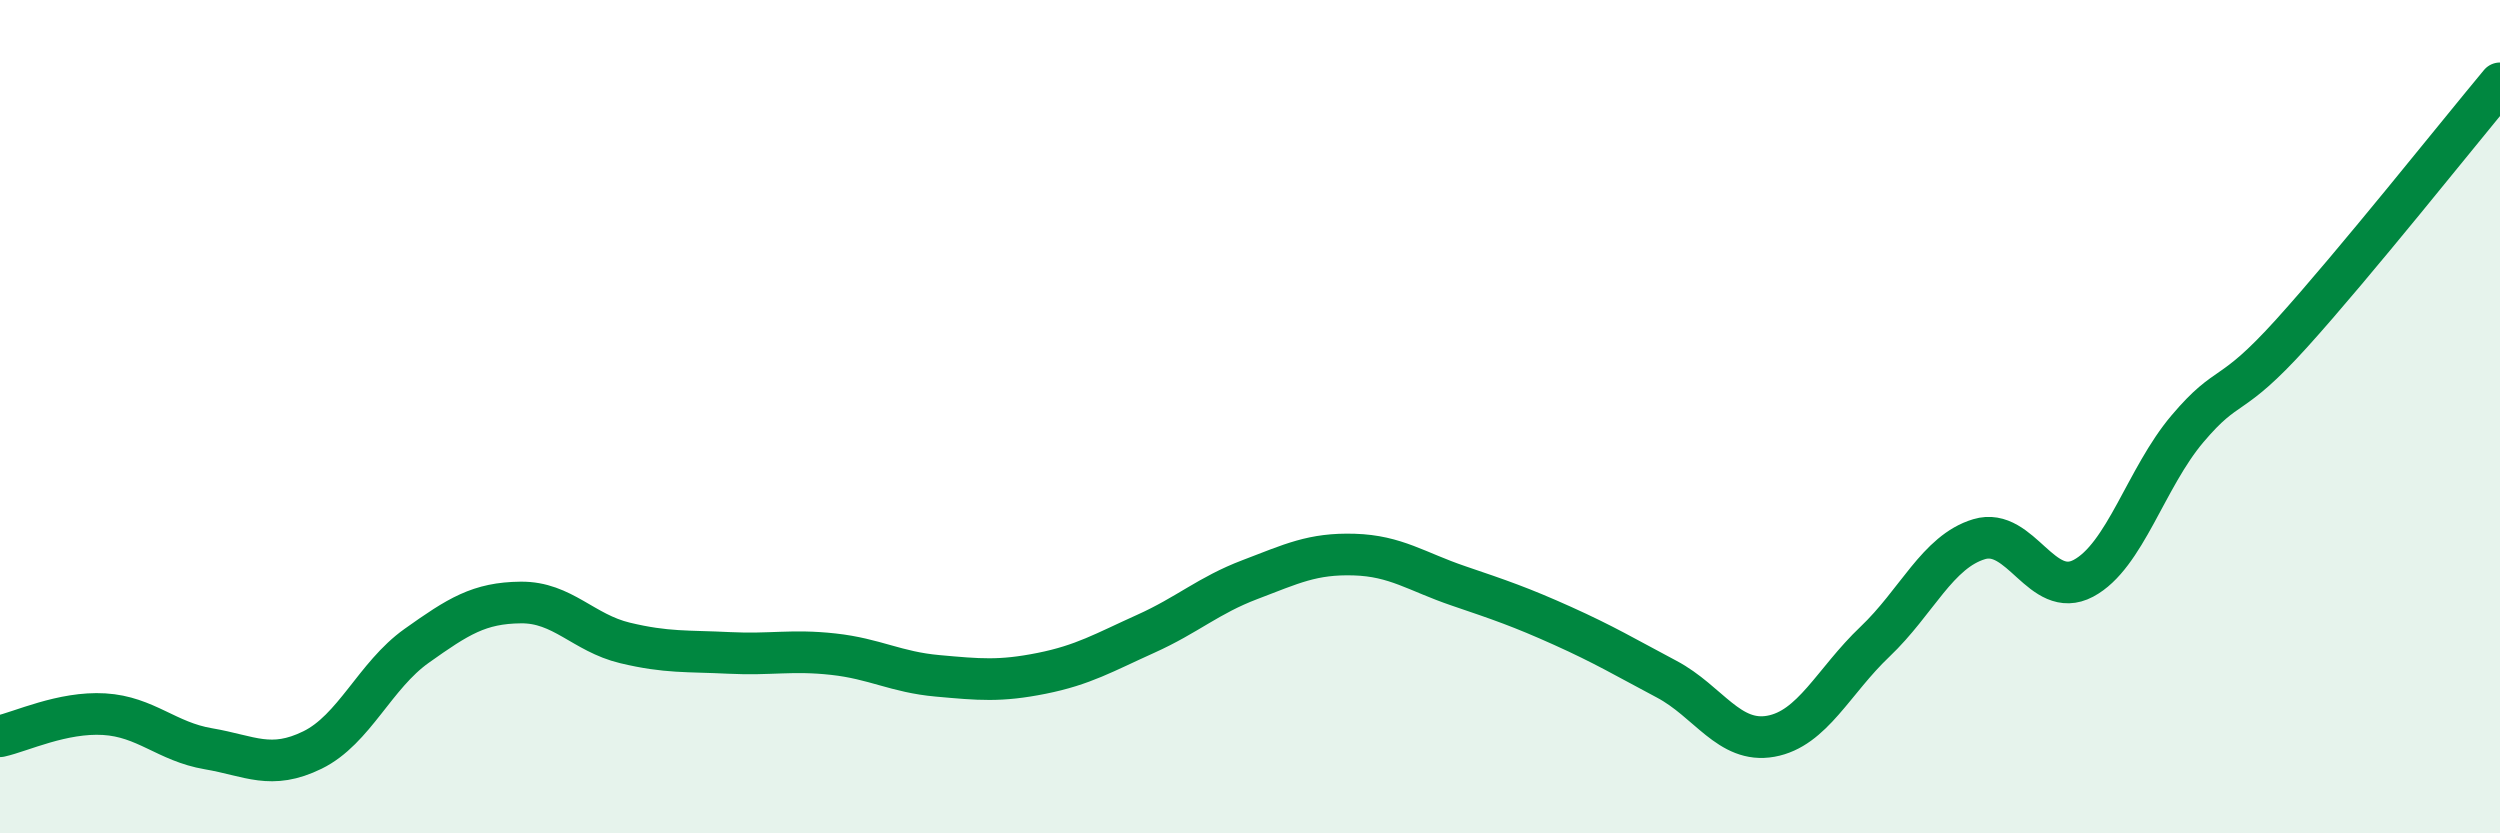
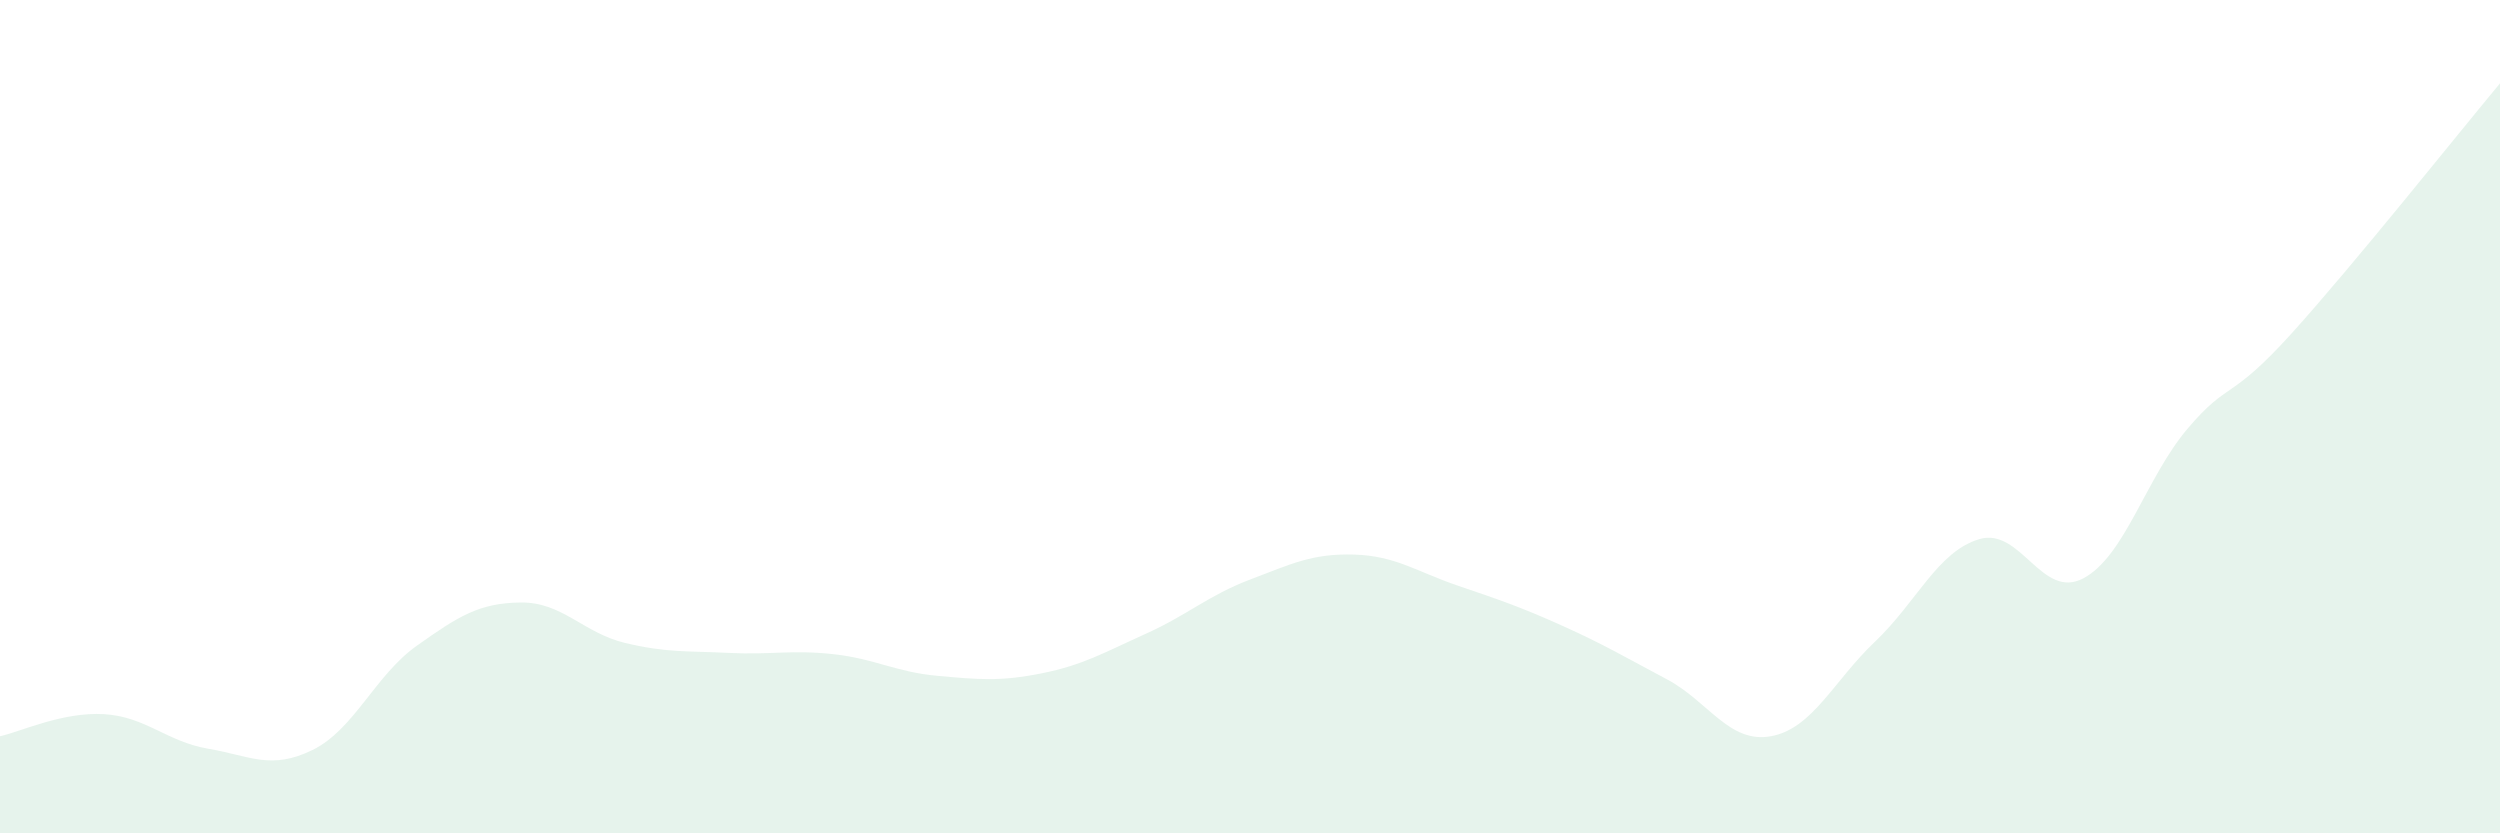
<svg xmlns="http://www.w3.org/2000/svg" width="60" height="20" viewBox="0 0 60 20">
  <path d="M 0,17.67 C 0.5,17.56 1.5,17.08 2.5,17.14 C 3.5,17.2 4,17.8 5,17.97 C 6,18.14 6.5,18.49 7.5,18 C 8.5,17.51 9,16.21 10,15.5 C 11,14.79 11.5,14.47 12.5,14.46 C 13.5,14.45 14,15.19 15,15.43 C 16,15.67 16.5,15.62 17.5,15.67 C 18.5,15.72 19,15.59 20,15.7 C 21,15.81 21.5,16.13 22.5,16.22 C 23.5,16.31 24,16.36 25,16.16 C 26,15.96 26.5,15.66 27.5,15.21 C 28.5,14.76 29,14.29 30,13.91 C 31,13.53 31.5,13.28 32.5,13.31 C 33.5,13.34 34,13.72 35,14.06 C 36,14.4 36.5,14.57 37.5,15.02 C 38.5,15.47 39,15.77 40,16.3 C 41,16.83 41.5,17.85 42.5,17.67 C 43.5,17.49 44,16.35 45,15.4 C 46,14.45 46.5,13.24 47.5,12.94 C 48.5,12.64 49,14.41 50,13.88 C 51,13.35 51.5,11.47 52.5,10.29 C 53.5,9.11 53.5,9.66 55,8 C 56.5,6.34 59,3.2 60,2L60 20L0 20Z" fill="#008740" opacity="0.1" stroke-linecap="round" stroke-linejoin="round" />
-   <path d="M 0,17.67 C 0.5,17.56 1.5,17.08 2.5,17.14 C 3.5,17.2 4,17.8 5,17.97 C 6,18.14 6.5,18.49 7.5,18 C 8.5,17.51 9,16.21 10,15.5 C 11,14.79 11.5,14.47 12.5,14.46 C 13.5,14.45 14,15.19 15,15.43 C 16,15.67 16.5,15.62 17.5,15.67 C 18.5,15.72 19,15.59 20,15.7 C 21,15.81 21.5,16.13 22.5,16.22 C 23.5,16.31 24,16.36 25,16.16 C 26,15.96 26.5,15.66 27.5,15.21 C 28.5,14.76 29,14.29 30,13.91 C 31,13.53 31.5,13.28 32.5,13.31 C 33.5,13.34 34,13.72 35,14.06 C 36,14.4 36.5,14.57 37.5,15.02 C 38.5,15.47 39,15.77 40,16.3 C 41,16.83 41.5,17.85 42.5,17.67 C 43.5,17.49 44,16.35 45,15.4 C 46,14.45 46.5,13.24 47.5,12.94 C 48.5,12.64 49,14.41 50,13.88 C 51,13.35 51.5,11.47 52.5,10.29 C 53.5,9.11 53.5,9.66 55,8 C 56.5,6.34 59,3.2 60,2" stroke="#008740" stroke-width="1" fill="none" stroke-linecap="round" stroke-linejoin="round" />
</svg>